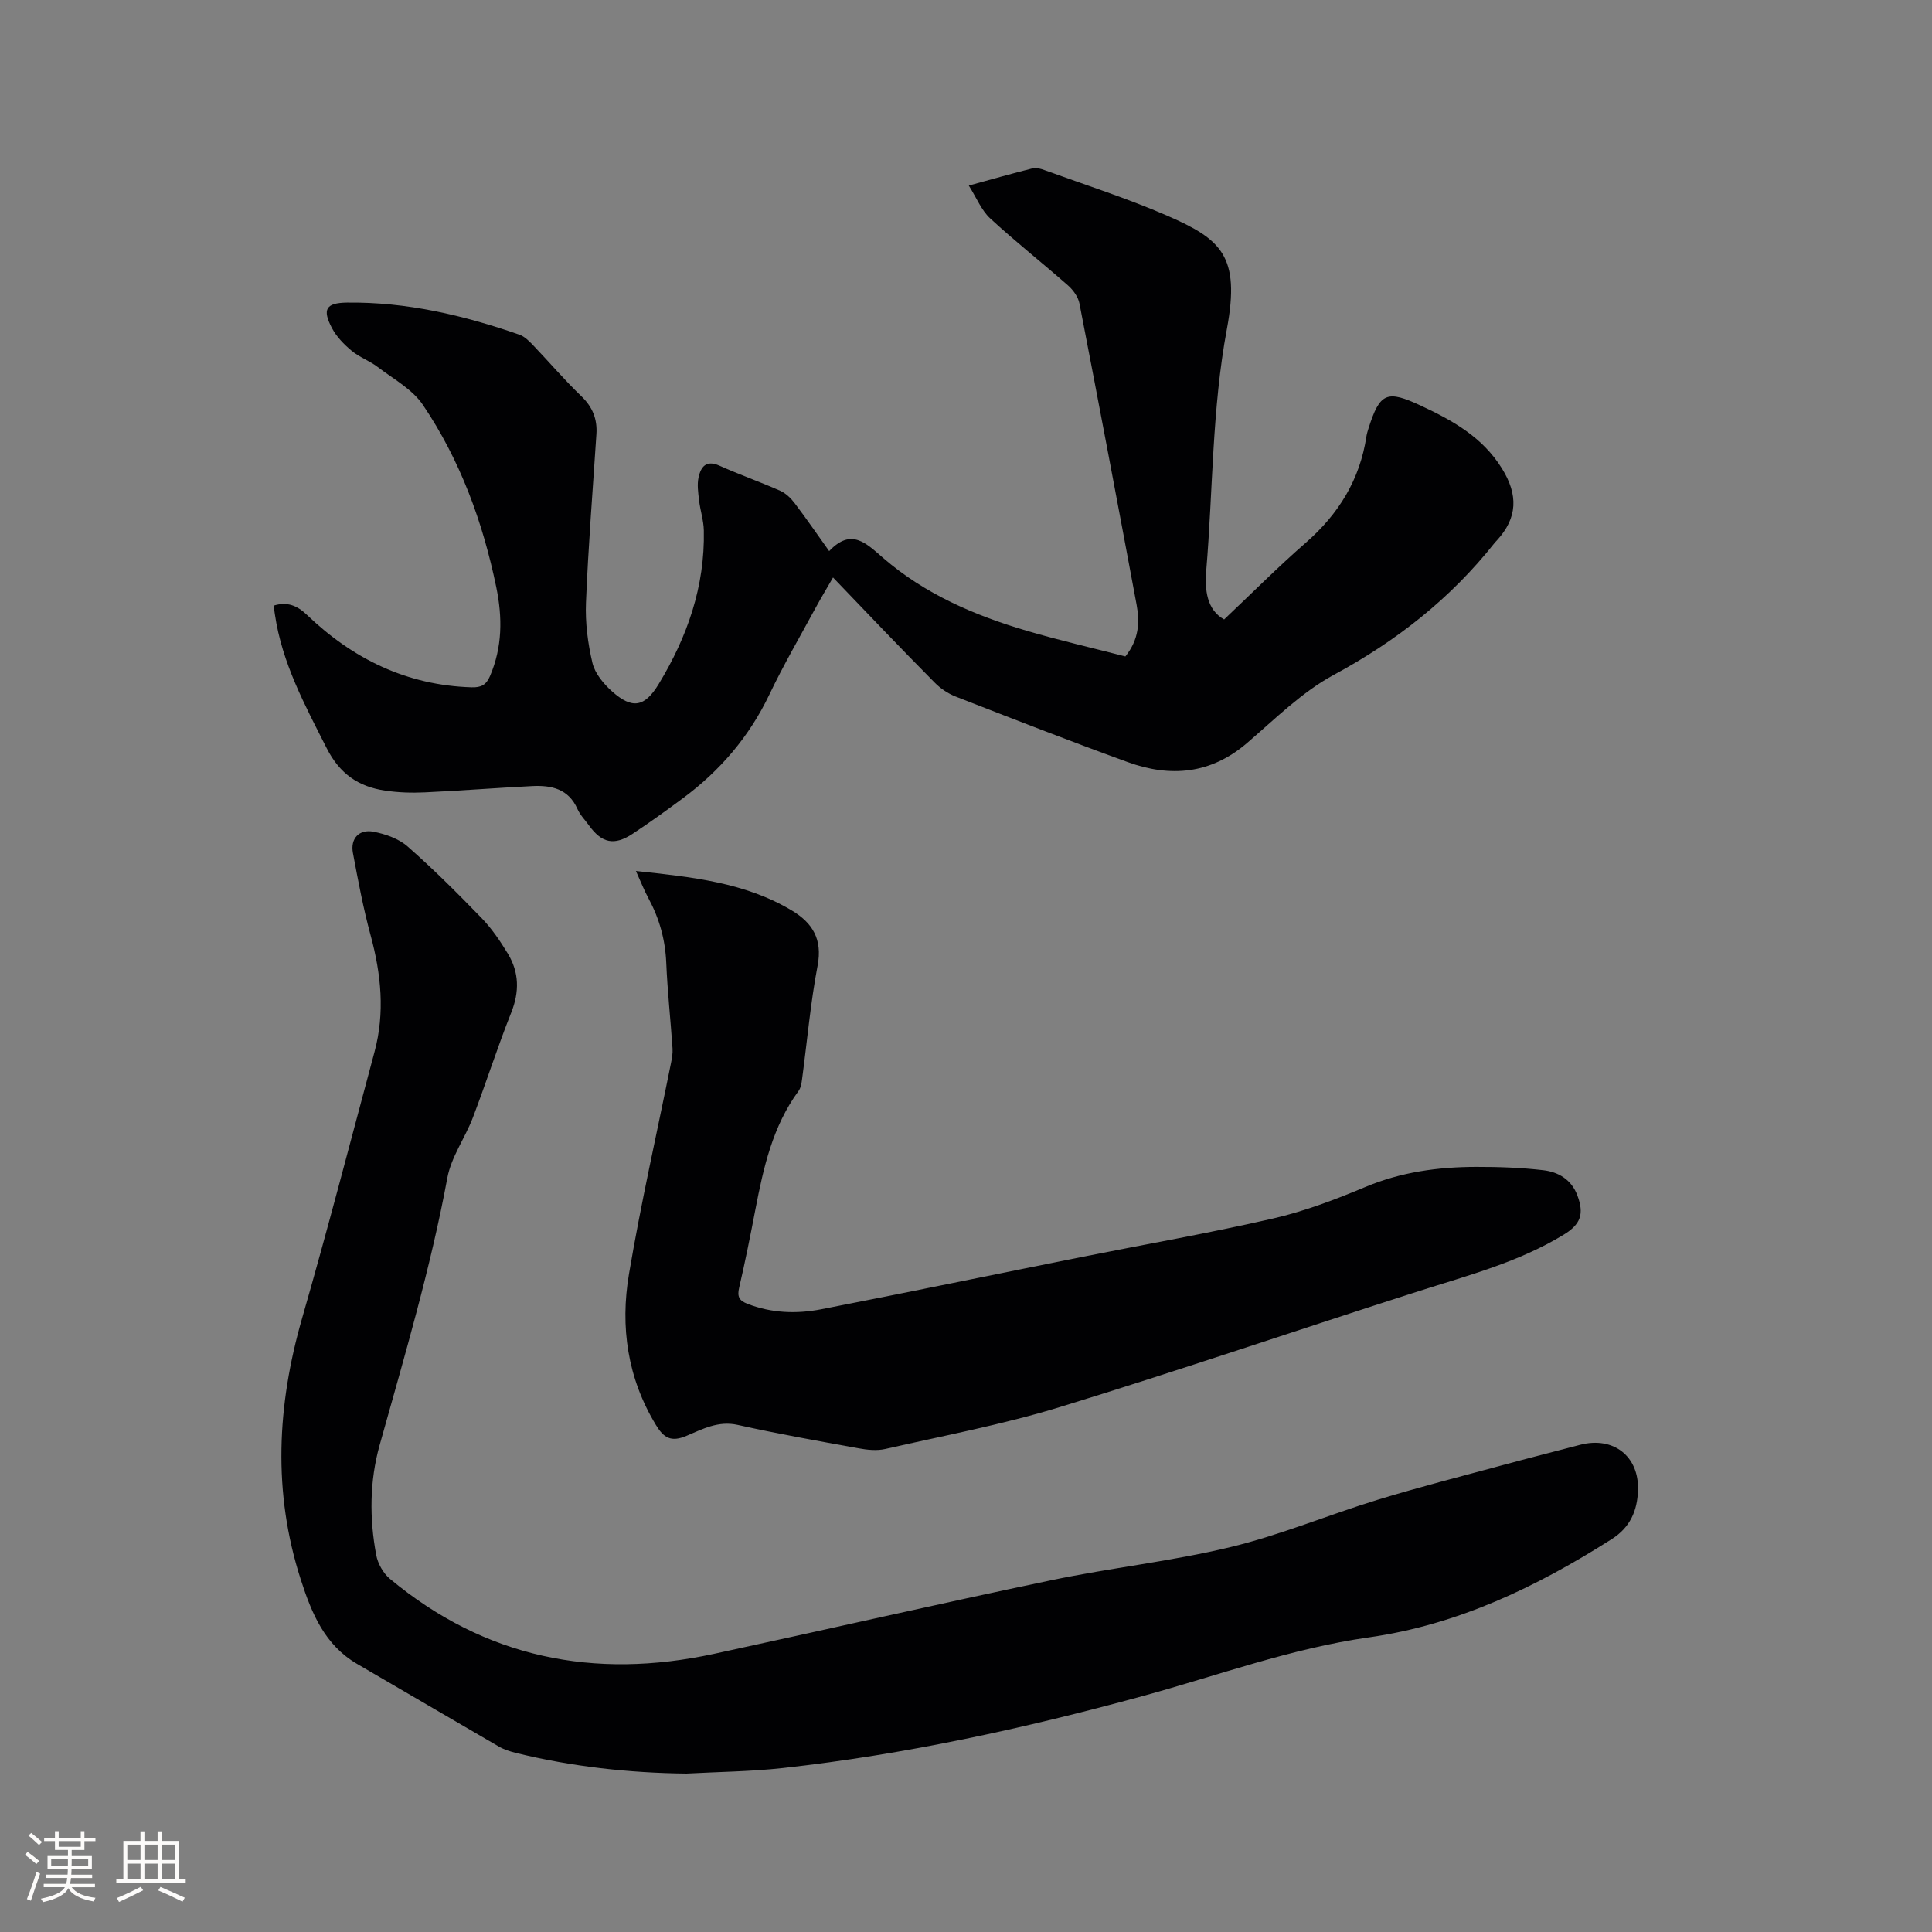
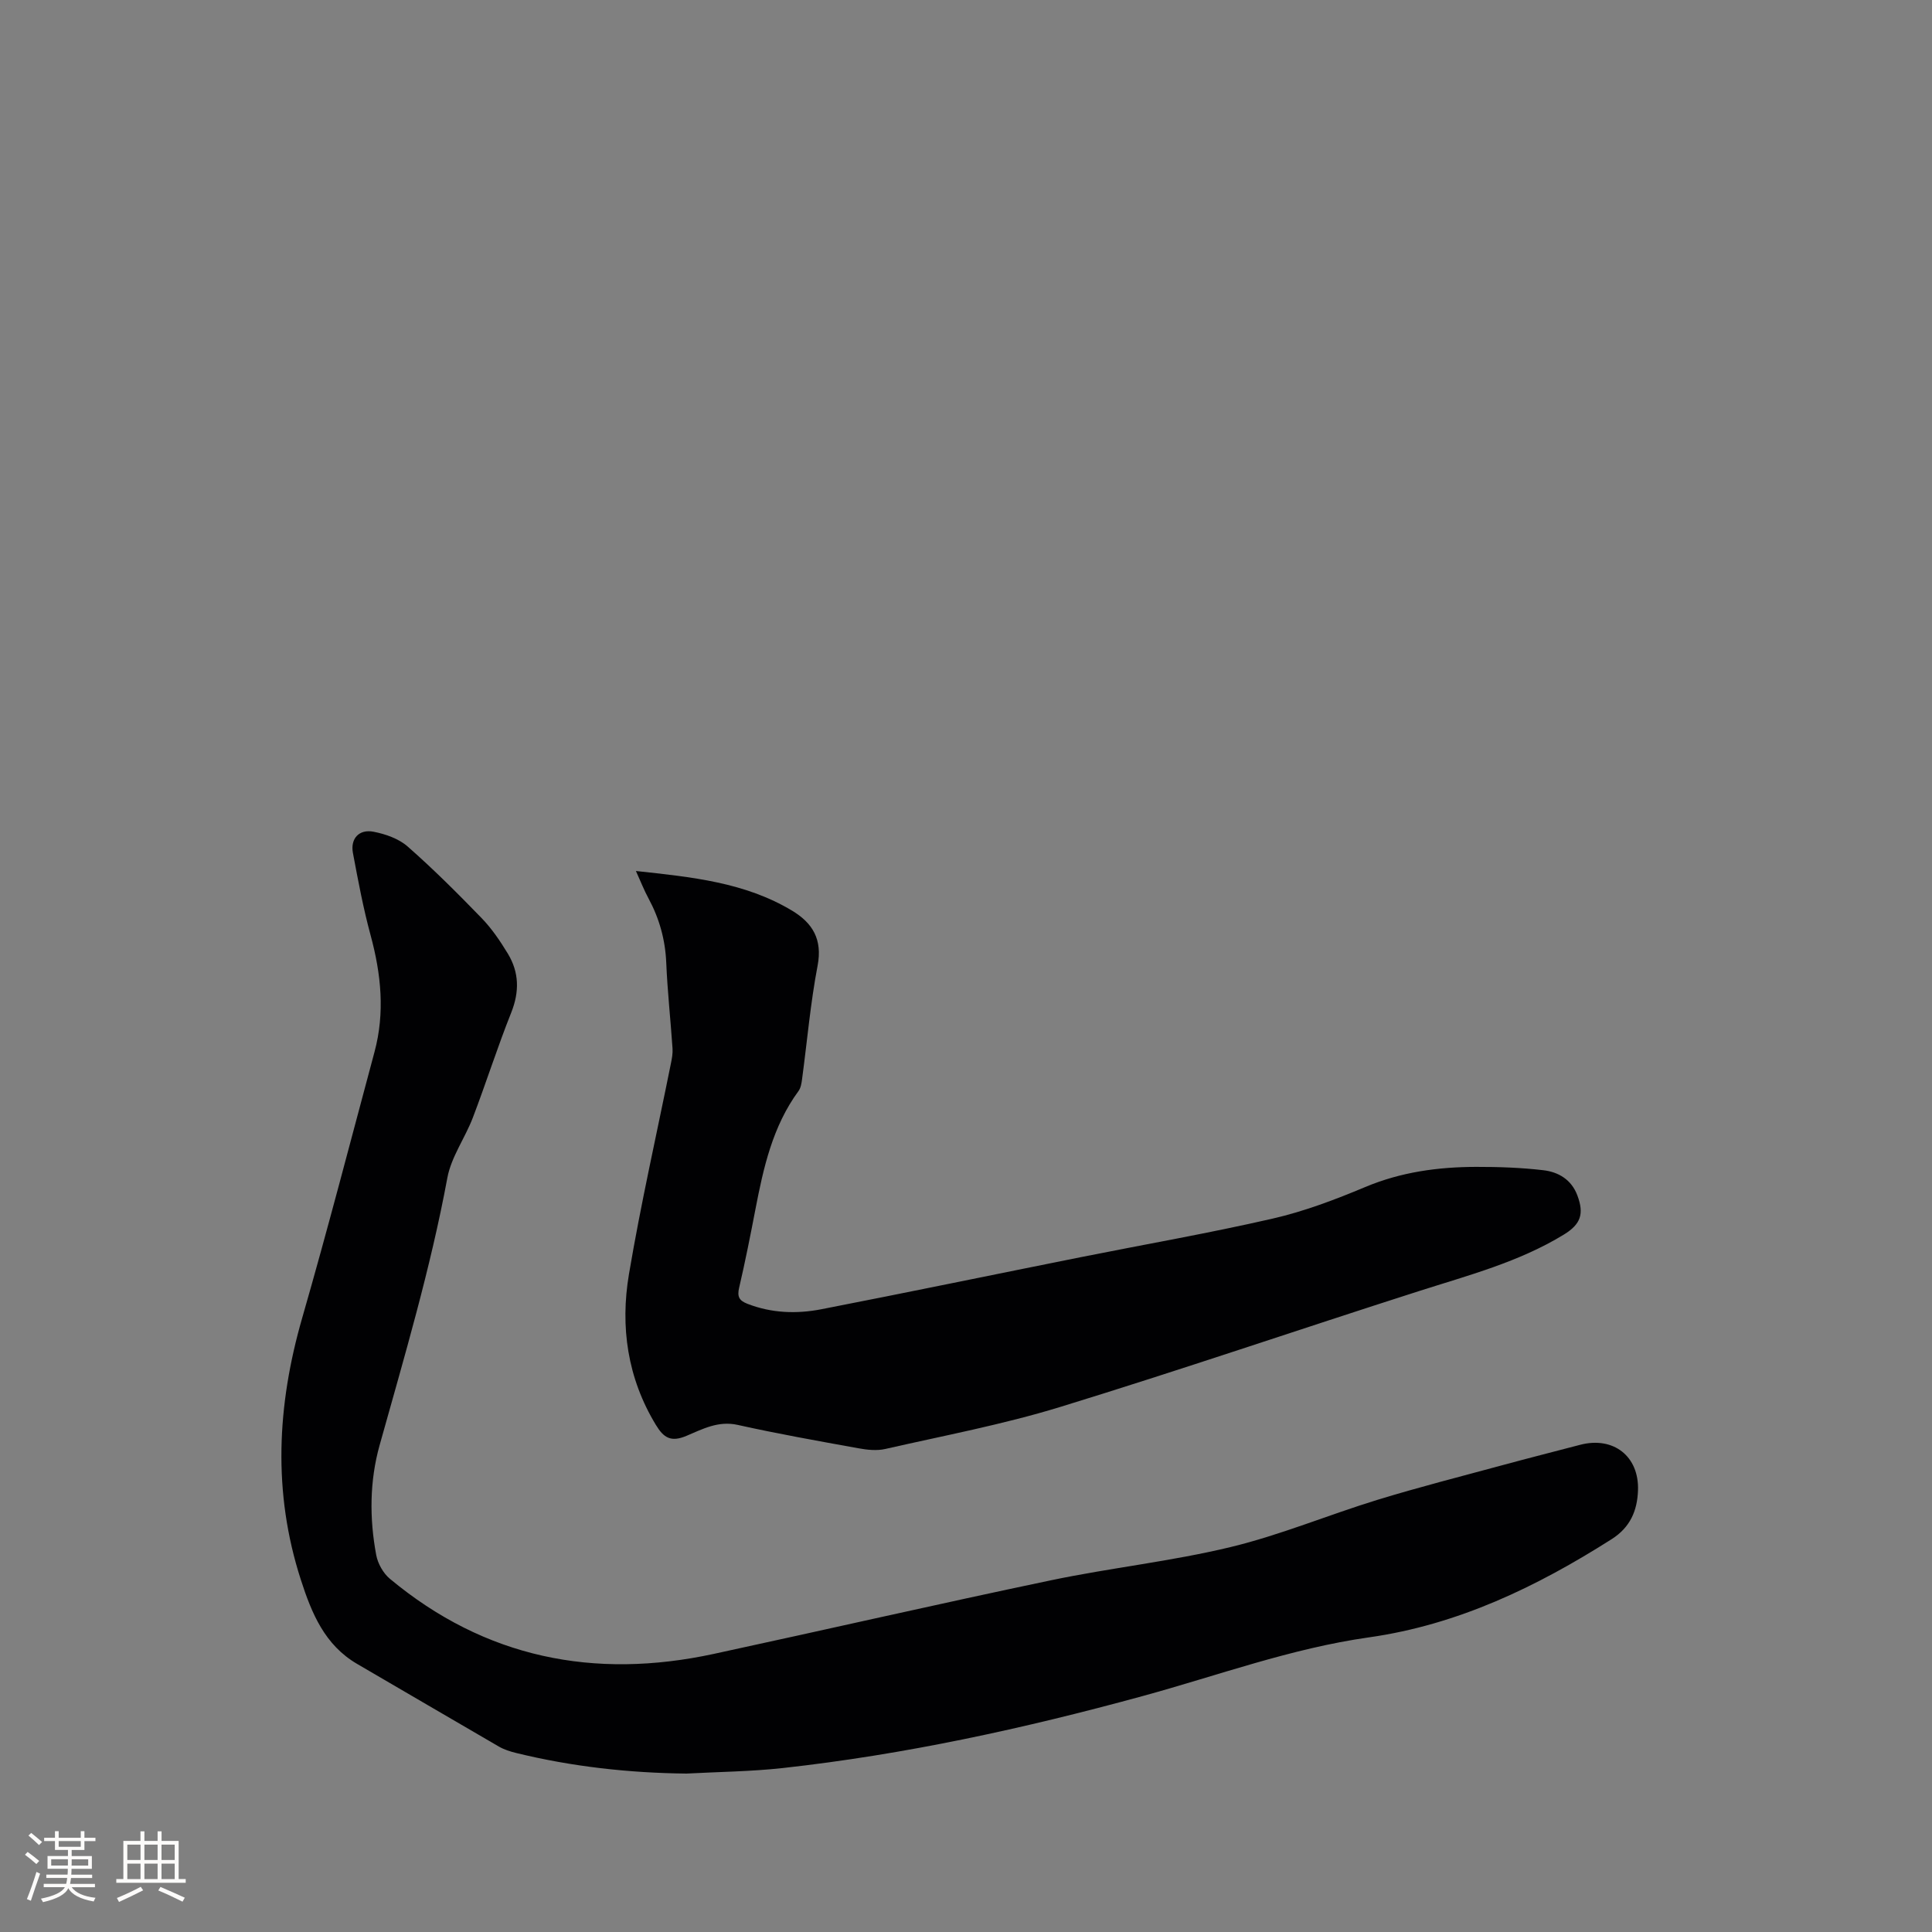
<svg xmlns="http://www.w3.org/2000/svg" enable-background="new 0 0 400 400" viewBox="0 0 400 400">
  <rect x="0" y="0" width="400" height="400" fill="#808080" stroke="none" />
  <g fill="#010103">
-     <path d="m172.47 119.56c-1.33 2.31-2.51 4.27-3.61 6.29-3.23 5.96-6.65 11.83-9.56 17.93-4.17 8.74-10.22 15.79-17.93 21.5-3.4 2.52-6.84 5.01-10.38 7.34-3.82 2.53-6.4 1.95-9.06-1.74-.81-1.12-1.82-2.14-2.37-3.38-1.86-4.21-5.43-4.95-9.39-4.75-7.4.37-14.8.96-22.2 1.3-2.73.13-5.52.04-8.23-.36-5.5-.82-9.38-3.42-12.12-8.82-4.51-8.91-9.23-17.61-10.7-27.64-.09-.61-.18-1.22-.27-1.84 2.81-.87 4.86-.04 6.91 1.92 9.51 9.12 20.68 14.58 34.08 14.99 1.98.06 3.02-.49 3.82-2.35 2.56-6.01 2.58-12.08 1.29-18.37-2.79-13.52-7.47-26.31-15.19-37.75-2.19-3.25-6.12-5.37-9.37-7.85-1.67-1.28-3.78-2.01-5.38-3.35-1.59-1.32-3.14-2.91-4.09-4.72-2.04-3.88-1.23-5.2 3.1-5.26 12.34-.16 24.16 2.62 35.73 6.65 1.03.36 1.94 1.26 2.73 2.08 3.37 3.52 6.54 7.25 10.05 10.62 2.35 2.25 3.36 4.75 3.15 7.9-.76 11.62-1.69 23.23-2.16 34.86-.17 4.15.38 8.44 1.34 12.5.52 2.18 2.31 4.32 4.05 5.88 4.19 3.74 6.75 3.27 9.65-1.49 5.94-9.77 9.6-20.25 9.36-31.82-.04-2.09-.75-4.17-.99-6.27-.18-1.57-.43-3.23-.1-4.73.47-2.12 1.52-3.66 4.29-2.43 4.15 1.86 8.46 3.37 12.62 5.21 1.17.52 2.23 1.56 3.02 2.61 2.36 3.1 4.57 6.33 7.11 9.88 4.56-4.85 7.63-1.66 11.16 1.4 8.64 7.49 18.96 11.92 29.8 15.11 6.77 1.99 13.67 3.57 20.37 5.3 2.79-3.49 3-7.05 2.33-10.66-3.88-20.81-7.81-41.62-11.84-62.41-.26-1.36-1.3-2.8-2.38-3.75-5.32-4.68-10.9-9.07-16.1-13.87-1.83-1.69-2.83-4.27-4.43-6.8 4.88-1.34 9.03-2.52 13.22-3.57.74-.19 1.68.09 2.45.37 8.45 3.07 17.05 5.81 25.28 9.38 11.32 4.91 15.31 8.35 12.48 23.53-3.1 16.61-2.87 33.32-4.27 49.97-.33 3.98.08 8.13 3.7 10.15 5.76-5.44 11.13-10.85 16.87-15.85 6.83-5.95 11.25-13.09 12.6-22.09.08-.52.24-1.03.4-1.54 2.38-7.55 3.84-8.06 10.91-4.76 6.6 3.08 12.73 6.51 16.75 13 3.37 5.43 3.26 10.2-1.09 14.91-.14.16-.3.3-.43.47-9.13 11.54-20.34 20.34-33.33 27.35-6.6 3.57-12.17 9.15-17.95 14.11-7.51 6.44-15.86 7.14-24.7 3.93-11.94-4.33-23.77-8.95-35.6-13.56-1.61-.63-3.18-1.69-4.39-2.93-6.98-7.04-13.83-14.24-21.01-21.73z" />
-     <path d="m142.12 367.2c-11.93-.13-23.69-1.43-35.28-4.27-1.22-.3-2.47-.7-3.55-1.32-9.79-5.67-19.53-11.41-29.31-17.09-6.77-3.93-9.47-10.54-11.71-17.5-5.83-18.07-4.92-36.03.28-54.1 5.27-18.3 10.05-36.75 14.99-55.14 2.18-8.11 1.37-16.11-.81-24.14-1.52-5.6-2.59-11.33-3.66-17.04-.56-2.96 1.26-4.98 4.26-4.4 2.49.48 5.23 1.44 7.08 3.07 5.33 4.68 10.36 9.71 15.3 14.81 2.11 2.18 3.87 4.78 5.45 7.39 2.33 3.86 2.4 7.86.69 12.16-2.86 7.17-5.2 14.55-7.95 21.76-1.61 4.22-4.48 8.14-5.28 12.47-3.48 18.78-8.9 37.02-14.03 55.37-2.07 7.4-2.12 15.12-.7 22.71.33 1.78 1.45 3.78 2.83 4.93 19.72 16.42 42.3 20.9 67.07 15.55 23.28-5.03 46.5-10.36 69.81-15.24 12.32-2.58 24.92-3.92 37.15-6.87 10.33-2.49 20.25-6.66 30.45-9.79 8.49-2.6 17.11-4.8 25.68-7.12 5.41-1.47 10.85-2.85 16.28-4.27 6.87-1.79 12.22 2.36 11.97 9.44-.15 4.19-1.59 7.64-5.46 10.1-15.52 9.86-31.82 17.72-50.25 20.33-16.12 2.28-31.35 7.92-46.95 12.18-24.43 6.68-49.15 12.08-74.36 14.87-6.63.73-13.32.79-19.99 1.15z" />
+     <path d="m142.12 367.2c-11.93-.13-23.69-1.43-35.28-4.27-1.22-.3-2.47-.7-3.55-1.32-9.79-5.67-19.53-11.41-29.31-17.09-6.77-3.93-9.47-10.54-11.71-17.5-5.83-18.07-4.92-36.03.28-54.1 5.27-18.3 10.05-36.75 14.99-55.14 2.18-8.11 1.37-16.11-.81-24.14-1.52-5.6-2.59-11.33-3.66-17.04-.56-2.96 1.26-4.98 4.26-4.4 2.49.48 5.23 1.44 7.08 3.07 5.33 4.68 10.36 9.71 15.3 14.81 2.11 2.18 3.87 4.78 5.45 7.39 2.33 3.86 2.4 7.86.69 12.16-2.86 7.17-5.2 14.55-7.95 21.76-1.61 4.22-4.48 8.14-5.28 12.47-3.48 18.78-8.9 37.02-14.03 55.37-2.07 7.4-2.12 15.12-.7 22.71.33 1.78 1.45 3.78 2.83 4.93 19.72 16.42 42.3 20.9 67.07 15.55 23.28-5.03 46.5-10.36 69.81-15.24 12.32-2.58 24.92-3.92 37.15-6.87 10.33-2.49 20.25-6.66 30.45-9.79 8.49-2.6 17.11-4.8 25.68-7.12 5.41-1.47 10.85-2.85 16.28-4.27 6.87-1.79 12.22 2.36 11.97 9.44-.15 4.19-1.59 7.64-5.46 10.1-15.52 9.86-31.82 17.72-50.25 20.33-16.12 2.28-31.35 7.92-46.95 12.18-24.43 6.68-49.15 12.08-74.36 14.87-6.63.73-13.32.79-19.99 1.15" />
    <path d="m131.66 180.33c11.53 1.25 22.56 2.33 32.36 8.23 4.21 2.54 6.29 5.93 5.26 11.34-1.49 7.79-2.17 15.73-3.23 23.6-.11.82-.26 1.75-.73 2.39-5.37 7.32-7.26 15.89-8.93 24.55-1.04 5.41-2.11 10.81-3.36 16.17-.43 1.84-.01 2.66 1.72 3.33 5.02 1.95 10.2 2.12 15.33 1.12 17.87-3.48 35.7-7.18 53.55-10.75 13.29-2.66 26.65-4.98 39.85-8.01 6.55-1.5 12.96-3.93 19.18-6.54 7.41-3.11 15.07-4.15 22.94-4.17 4.64-.01 9.32.15 13.92.69 3.12.36 5.82 1.93 7.05 5.2 1.45 3.86.7 5.98-2.78 8.12-9.33 5.71-19.8 8.44-30.08 11.73-24.79 7.93-49.42 16.36-74.29 23.99-11.81 3.62-24.04 5.92-36.11 8.67-1.78.41-3.8.19-5.64-.15-8.33-1.51-16.68-2.99-24.94-4.83-4.03-.9-7.31.88-10.61 2.27-3.19 1.35-4.7.42-6.31-2.24-5.91-9.72-7.43-20.35-5.59-31.25 2.46-14.6 5.76-29.06 8.68-43.59.21-1.02.41-2.09.34-3.12-.4-5.92-1.05-11.83-1.3-17.75-.2-4.76-1.42-9.14-3.66-13.3-.9-1.66-1.59-3.42-2.62-5.7z" />
  </g>
  <path d="m5.17 384 .55-.58c.85.61 1.65 1.24 2.4 1.87l-.59.64c-.83-.73-1.62-1.38-2.36-1.93m1.22 9.53-.82-.34c.71-1.76 1.37-3.64 1.98-5.63.24.13.5.25.76.36-.6 1.67-1.24 3.54-1.92 5.61m-.5-13.5.57-.54c.56.44 1.31 1.06 2.26 1.87l-.64.64c-.68-.66-1.41-1.32-2.19-1.97m3.25.46h2.24v-1.36h.77v1.36h4.57v-1.36h.76v1.36h2.28v.69h-2.28v1.84h-2.64v1.26h4.18v2.64h-4.21c0 .45-.02.86-.05 1.21h4.32v.69h-4.38c-.04.34-.1.75-.19 1.22h5.15v.69h-4.82c.87 1.19 2.51 1.92 4.93 2.19-.17.31-.3.57-.37.76-2.77-.49-4.52-1.41-5.26-2.76-.56 1.26-2.3 2.23-5.24 2.9-.12-.24-.26-.48-.43-.72 2.73-.55 4.38-1.34 4.96-2.38h-4.38v-.69h4.65c.1-.38.17-.79.21-1.22h-4.32v-.69h4.4c.03-.34.05-.75.05-1.21h-4.2v-2.64h4.23v-1.26h-2.69v-1.84h-2.24zm1.46 4.46v1.29h3.45c.01-.4.02-.57.01-.53v-.32-.45h-3.46zm1.55-2.59h4.57v-1.19h-4.57zm6.11 2.59h-3.42v.77c-.01.19-.01.37-.02.53h3.44z" fill="#fcfbfa" />
  <path d="m32.63 379.16h.82v1.98h3.54v7.89h1.46v.78h-14.37v-.78h1.46v-7.89h3.54v-1.98h.82v1.98h2.73zm-3.49 11.48.5.73c-1.61.82-3.28 1.63-5 2.41-.13-.27-.28-.55-.44-.82 1.75-.72 3.4-1.49 4.94-2.32m-2.78-5.55h2.73v-3.18h-2.73zm0 3.95h2.73v-3.2h-2.73zm3.54-3.95h2.73v-3.18h-2.73zm0 3.95h2.73v-3.2h-2.73zm7.89 4.68c-1.84-.92-3.51-1.7-5.02-2.32l.45-.73c1.89.8 3.57 1.55 5.04 2.23zm-1.62-11.81h-2.73v3.18h2.73zm-2.73 7.13h2.73v-3.2h-2.73z" fill="#fcfbfa" />
</svg>